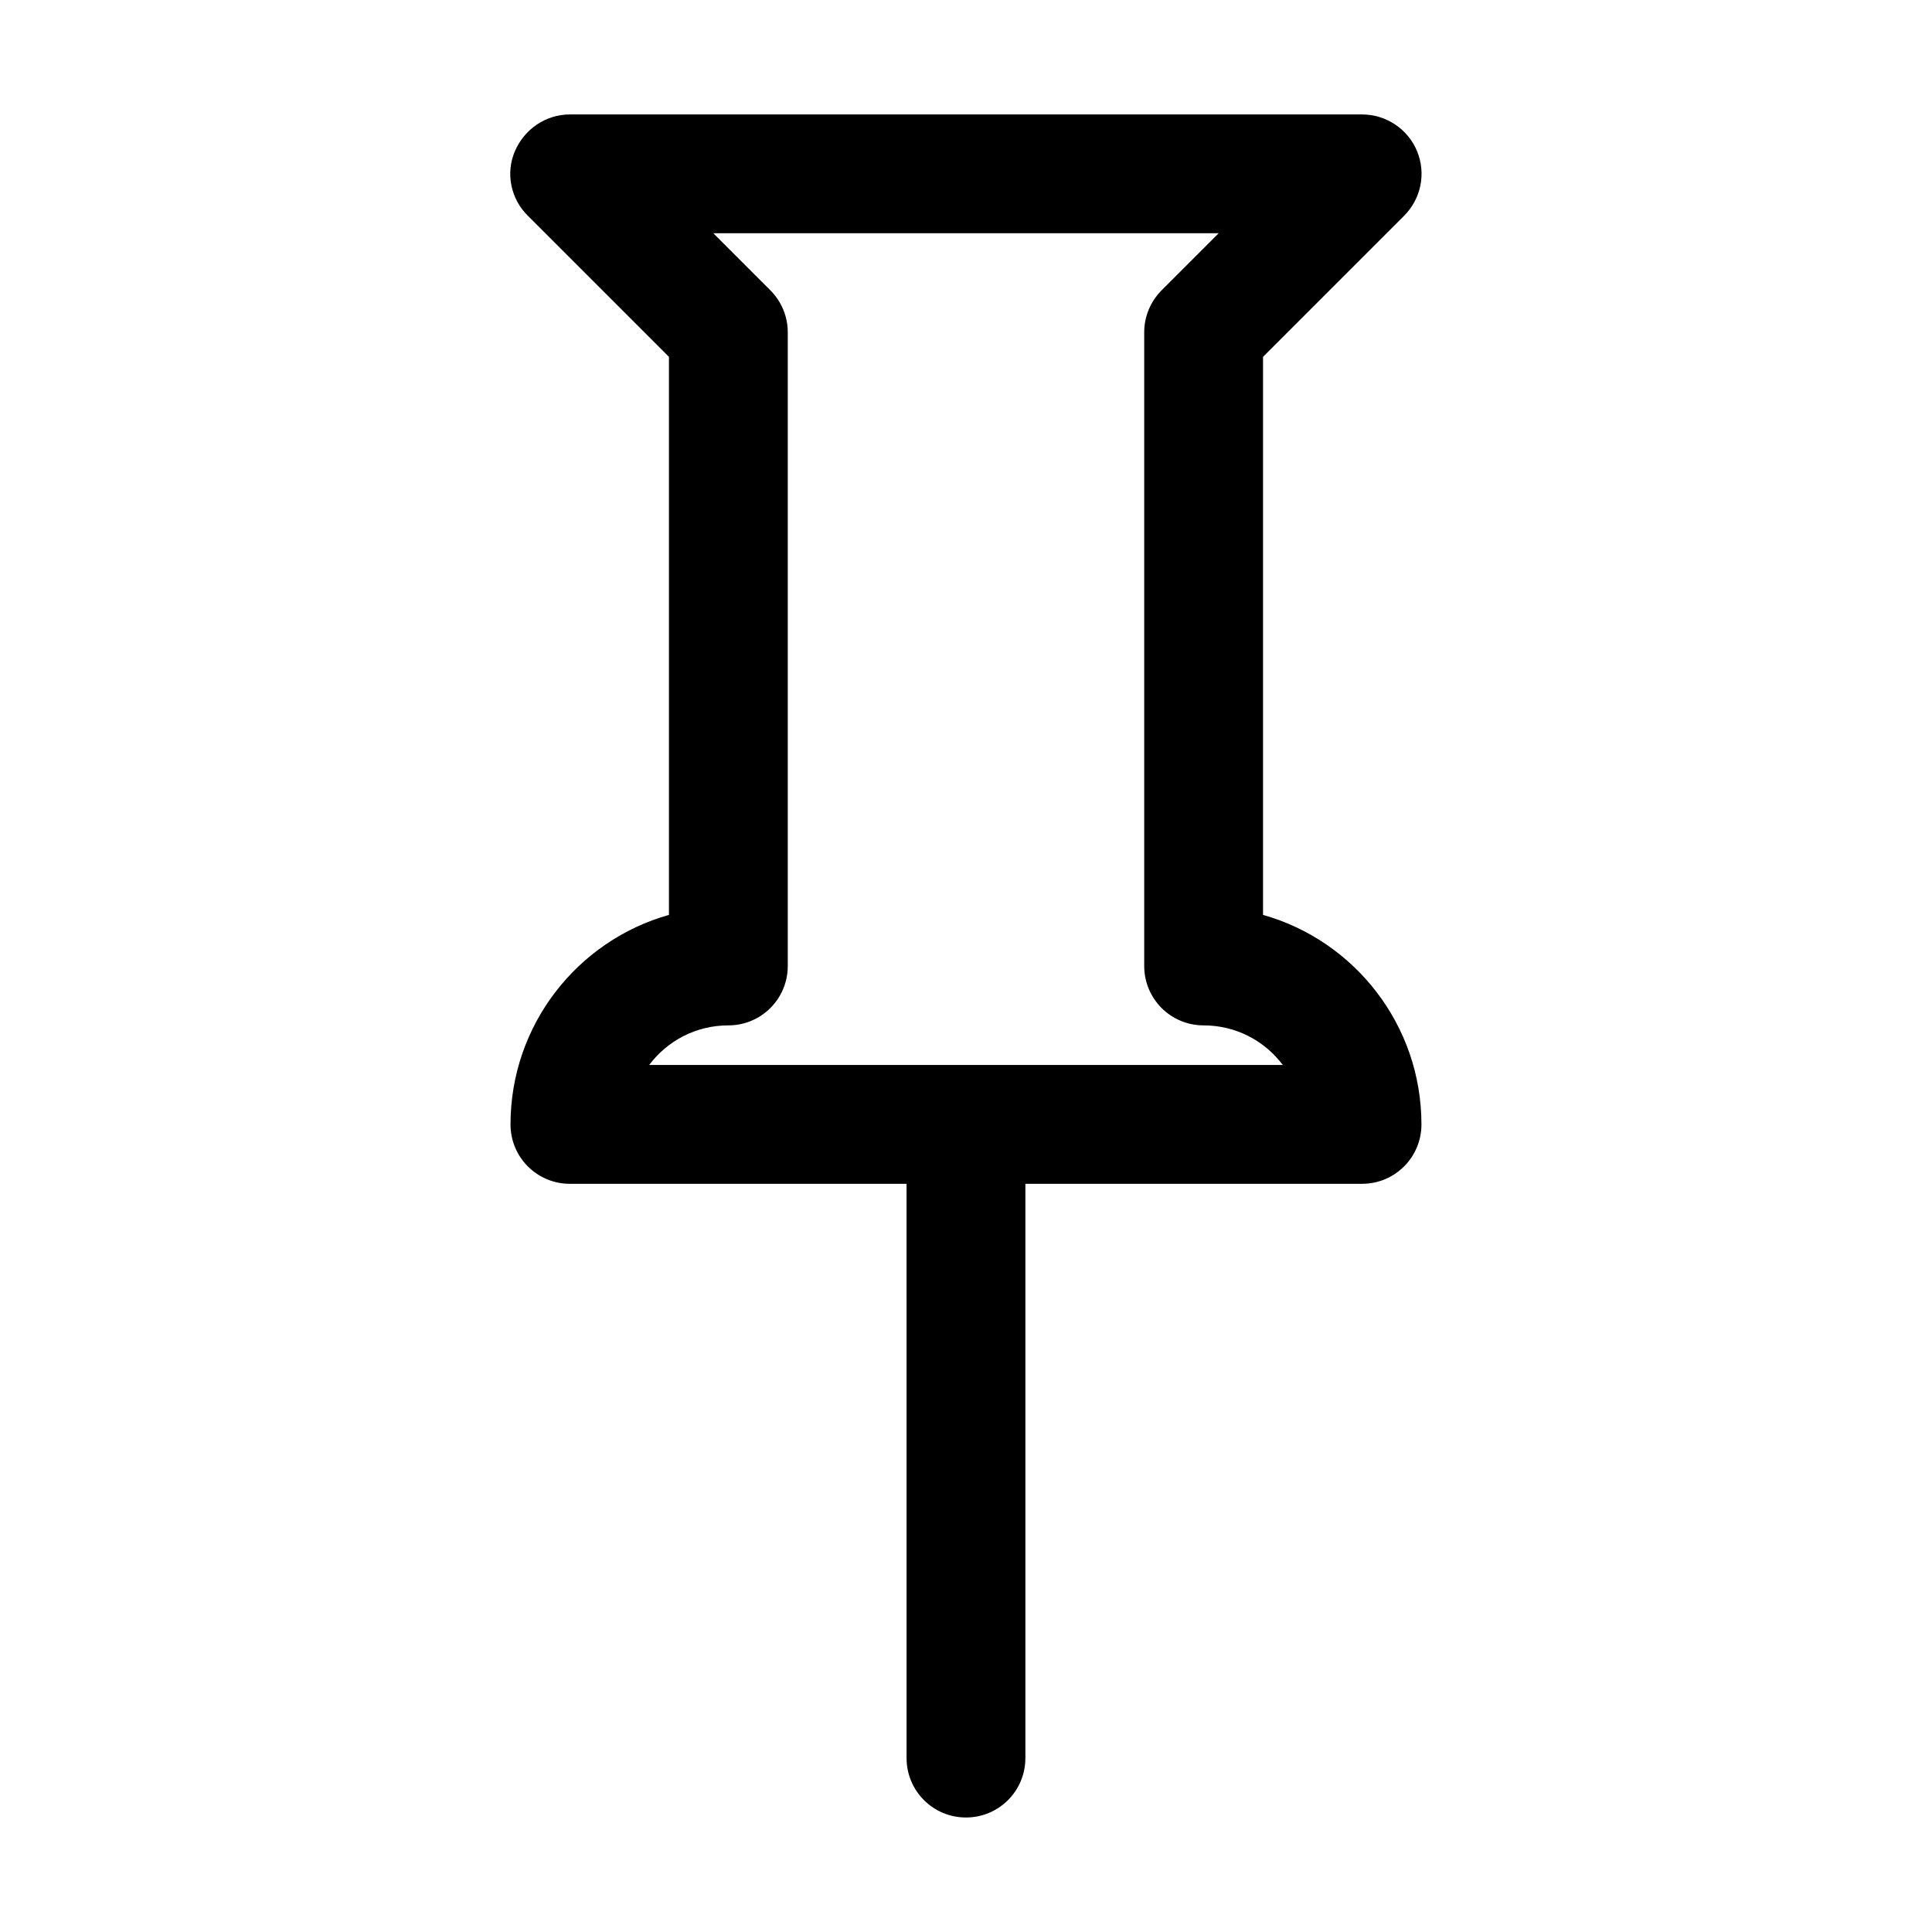
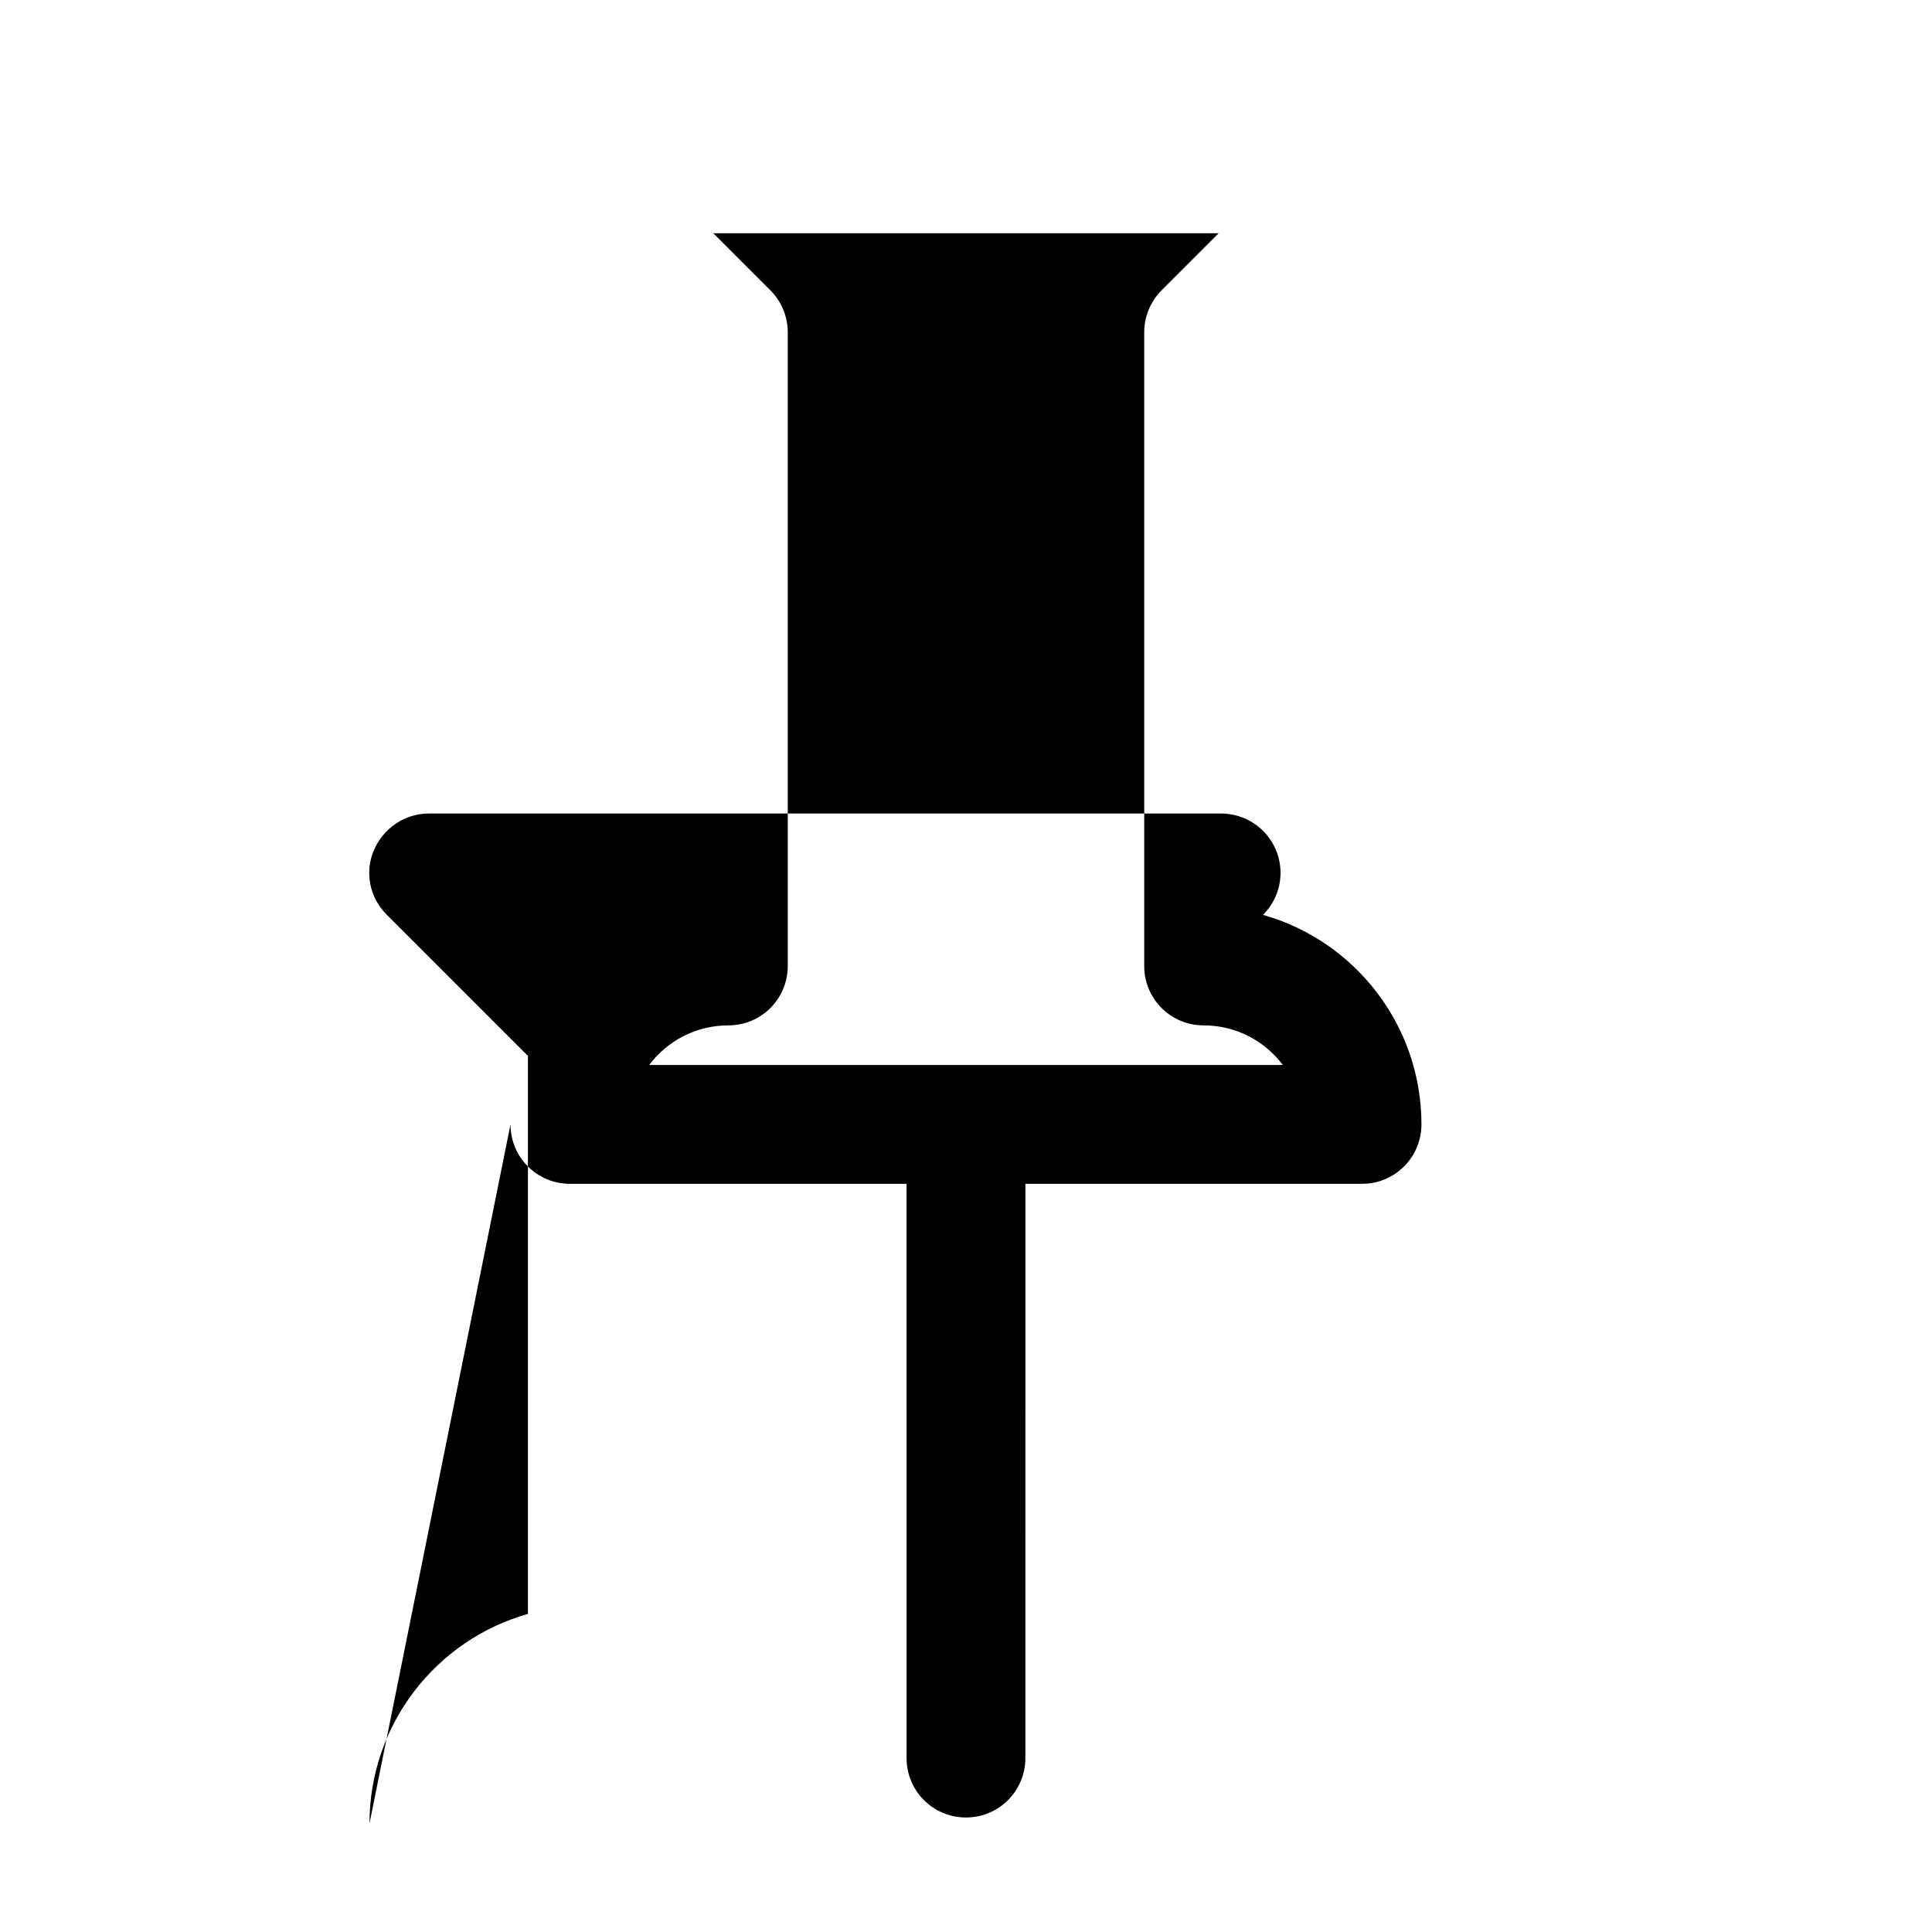
<svg xmlns="http://www.w3.org/2000/svg" fill="#000000" width="800px" height="800px" version="1.1" viewBox="144 144 512 512">
-   <path d="m279.29 441.98c0 8.711 7.031 15.742 15.742 15.742h89.215l0.004 152.19c0 8.711 7.031 15.742 15.742 15.742 8.711 0 15.742-7.031 15.742-15.742l0.004-152.19h89.215c8.711 0 15.742-7.031 15.742-15.742 0-26.344-17.738-48.703-41.984-55.523l0.004-147.89 37.367-37.367c4.512-4.512 5.879-11.23 3.465-17.109-2.418-5.875-8.188-9.762-14.594-9.762h-209.92c-6.402 0-12.07 3.883-14.59 9.762s-1.051 12.699 3.465 17.109l37.367 37.367v147.89c-24.25 6.82-41.988 29.176-41.988 55.523zm68.855-221.05-15.113-15.117h133.93l-15.113 15.113c-2.941 2.941-4.621 6.93-4.621 11.129v167.94c0 8.711 7.031 15.742 15.742 15.742 8.605 0 16.164 4.094 20.992 10.496h-167.93c4.828-6.402 12.387-10.496 20.992-10.496 8.711 0 15.742-7.031 15.742-15.742v-167.94c0-4.199-1.68-8.188-4.617-11.125z" />
+   <path d="m279.29 441.98c0 8.711 7.031 15.742 15.742 15.742h89.215l0.004 152.19c0 8.711 7.031 15.742 15.742 15.742 8.711 0 15.742-7.031 15.742-15.742l0.004-152.19h89.215c8.711 0 15.742-7.031 15.742-15.742 0-26.344-17.738-48.703-41.984-55.523c4.512-4.512 5.879-11.23 3.465-17.109-2.418-5.875-8.188-9.762-14.594-9.762h-209.92c-6.402 0-12.07 3.883-14.59 9.762s-1.051 12.699 3.465 17.109l37.367 37.367v147.89c-24.25 6.82-41.988 29.176-41.988 55.523zm68.855-221.05-15.113-15.117h133.93l-15.113 15.113c-2.941 2.941-4.621 6.93-4.621 11.129v167.94c0 8.711 7.031 15.742 15.742 15.742 8.605 0 16.164 4.094 20.992 10.496h-167.93c4.828-6.402 12.387-10.496 20.992-10.496 8.711 0 15.742-7.031 15.742-15.742v-167.94c0-4.199-1.68-8.188-4.617-11.125z" />
</svg>